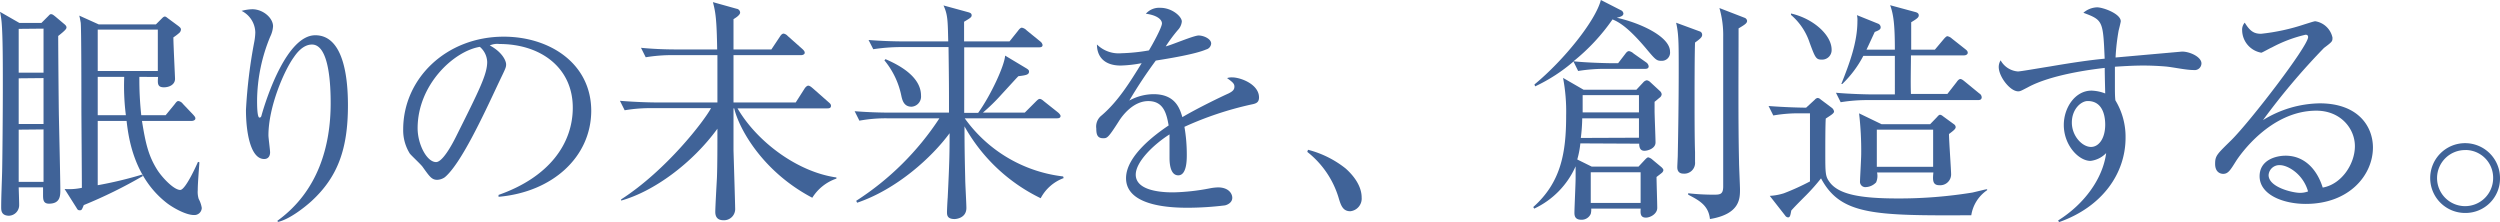
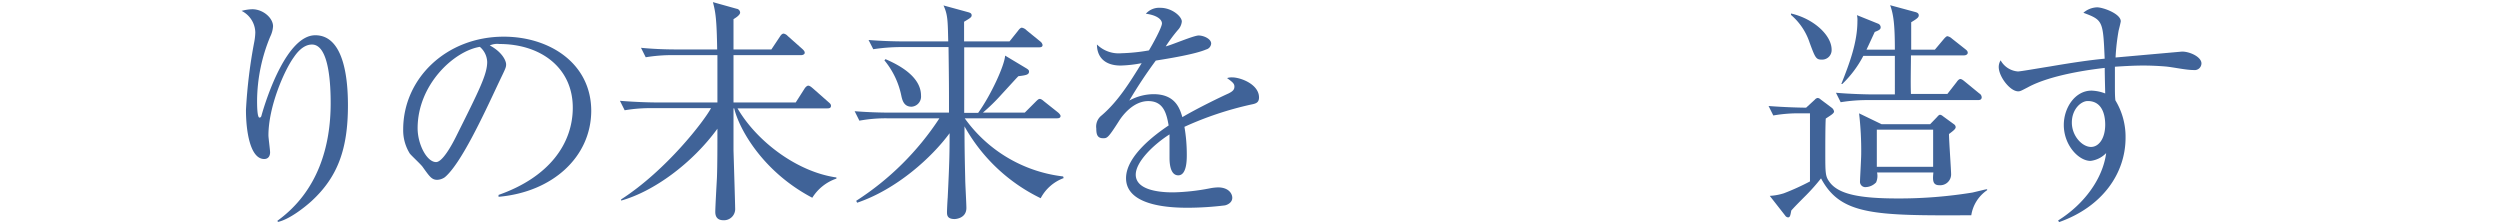
<svg xmlns="http://www.w3.org/2000/svg" viewBox="0 0 422.63 37.55">
  <defs>
    <style>.cls-1{fill:#406398;}</style>
  </defs>
  <g id="レイヤー_2" data-name="レイヤー 2">
    <g id="レイアウト">
-       <path class="cls-1" d="M7,3.88,8.12,2.76c.32-.32.32-.36.52-.36s.32.08.72.4l1.52,1.28c.24.2.36.36.36.56s-.12.44-1.4,1.44c0,2.2.08,11.8.12,13.72s.24,10.79.24,12.27c0,1,0,2.36-1.92,2.36-1,0-1-.76-1-1.52,0-.2,0-1.08,0-1.24H3.16c0,.12.08,2.32.08,3a1.79,1.79,0,0,1-1.76,1.8C.2,36.43.2,35.55.2,35c0-1.68.12-4.32.16-6s.12-9,.12-14.6c0-3.52,0-8.16-.2-10.56A14.36,14.36,0,0,0,0,2L3.28,3.88Zm-3.84,1v7.4h4.2V4.84Zm0,8.36v7.72h4.2V13.2Zm0,8.68v8.83h4.2V21.88ZM23.56,13a56.28,56.28,0,0,0,.32,6.48H28l1.51-1.84c.24-.32.41-.56.64-.56a1.18,1.18,0,0,1,.77.48l1.75,1.84c.24.28.36.4.36.64s-.32.4-.6.4H24c.6,3.76,1.08,5.92,2.64,8.36.84,1.28,2.76,3.31,3.83,3.31.92,0,2.92-4.55,3-4.75l.24.08c-.08,1.24-.28,3.55-.28,4.71a4,4,0,0,0,.16,1.48,4.75,4.75,0,0,1,.52,1.52,1.24,1.24,0,0,1-1.32,1.2c-1.44,0-3.67-1.32-4.55-2C22.6,30,21.72,23.24,21.4,20.44H16.52V31.31A66.86,66.86,0,0,0,24,29.52l.16.23a79.78,79.78,0,0,1-10,4.92c-.32.8-.36.88-.68.88s-.4-.16-.56-.44l-2-3.16a10.25,10.25,0,0,0,2.92-.2c0-2.08-.08-12.39-.08-13.19,0-2.2,0-14.16-.12-14.76-.08-.4-.12-.72-.24-1.16l3.28,1.48h9.68l1-1c.16-.16.32-.32.51-.32s.33.16.61.36l1.68,1.24c.23.2.43.32.43.6a.84.84,0,0,1-.28.56,8.9,8.9,0,0,1-1,.76c0,1.12.28,6.72.28,7,0,1-1,1.44-1.87,1.44-1.12,0-1.08-.64-1-1.76Zm3.12-1v-7H16.52v7ZM16.52,13v6.48h4.76A38.89,38.89,0,0,1,21,13Z" />
      <path class="cls-1" d="M52.66,34c-1.32,1.2-3.84,3.12-5.68,3.52l-.08-.2c6.92-5,9-12.71,9-19.87,0-2.64-.16-9.92-3.16-9.92-1.6,0-2.72,1.64-3.08,2.16C48,12,45.38,18.08,45.38,22.88c0,.44.28,2.48.28,2.88s-.16,1.12-1,1.12c-2.36,0-3.08-4.68-3.08-8.28A85.05,85.05,0,0,1,43,7a9.76,9.76,0,0,0,.16-1.52,4.17,4.17,0,0,0-2.32-3.64,7.7,7.7,0,0,1,1.8-.28c1.84,0,3.52,1.48,3.52,2.88a4.63,4.63,0,0,1-.48,1.76A28.72,28.72,0,0,0,43.46,17c0,.6,0,2.88.4,2.88.24,0,.32-.2.36-.4.92-3.28,4.36-13.52,9.08-13.52,5,0,5.52,7.84,5.52,11.84C58.82,25.12,57.14,29.88,52.66,34Z" />
      <path class="cls-1" d="M84.28,33.27l0-.32c8.56-3,12.55-8.67,12.55-14.75,0-6.76-5.43-10.76-12.39-10.76a3.16,3.16,0,0,0-1.64.24c2.16,1.16,2.76,2.64,2.76,3.2s-.12.72-1.36,3.32c-2.56,5.48-6.32,13.52-9,15.76a2.4,2.4,0,0,1-1.28.44c-.92,0-1.28-.52-2.48-2.2-.28-.4-1.88-1.88-2.16-2.24a7.43,7.43,0,0,1-1.12-4.08c0-8.6,7.28-15.68,17-15.68,7.76,0,14.79,4.52,14.79,12.56C99.91,26.52,93.44,32.47,84.28,33.27ZM81.12,7.92c-4.4.72-10.52,6.4-10.52,13.76,0,2.72,1.56,5.72,3.12,5.72,1.08,0,2.64-2.84,3.32-4.2,4-8,5.32-10.64,5.32-12.72A3.5,3.5,0,0,0,81.12,7.92Z" />
      <path class="cls-1" d="M134.52,17.32,136,15c.12-.2.4-.52.64-.52s.52.24.76.44l2.68,2.36c.24.2.4.36.4.6,0,.4-.32.44-.6.44h-15.2C128,24,134.84,29.08,141.4,30v.19a7.75,7.75,0,0,0-4.08,3.24c-8.44-4.43-12.4-11.71-13.2-15.11H124c0,1.8,0,5.44,0,7.12.08,2.6.28,9.27.28,9.79a1.89,1.89,0,0,1-2,2c-1,0-1.36-.6-1.36-1.4s.24-5,.28-5.79c.08-2.12.08-5.2.08-8.28C117,27.64,110.48,32.39,105,33.91v-.2c7.68-4.95,14.08-13.31,15.2-15.43h-9.92a26.52,26.52,0,0,0-4.68.36l-.8-1.6c2.92.24,5.44.28,6.12.28h10.36c0-2.4,0-5.56,0-8h-7.4a27.39,27.39,0,0,0-4.72.36l-.8-1.6c2,.2,4.12.28,6.16.28h6.72c-.08-5.16-.28-6.32-.72-8l4,1.12a.68.68,0,0,1,.6.64c0,.44-.8.92-1.12,1.12V8.36h6.4l1.44-2.16c.2-.32.4-.52.64-.52a1.23,1.23,0,0,1,.68.4l2.48,2.2c.16.16.4.36.4.64s-.36.4-.6.4H124v8Z" />
      <path class="cls-1" d="M163.09,20a23.86,23.86,0,0,0,16.64,9.83l.08.28a7.2,7.2,0,0,0-3.88,3.4,29.44,29.44,0,0,1-12.88-12.15c0,4,.08,7,.12,8.79,0,.81.2,4.28.2,5,0,1.76-1.8,1.88-2,1.88-1.28,0-1.28-.72-1.28-1.2,0-.32.08-2,.12-2.4.28-5.75.32-7.35.32-10.91-3,4.08-8.91,9.47-15.63,11.75l-.16-.32A47.51,47.51,0,0,0,158.81,20H150a24.57,24.57,0,0,0-4.72.4l-.8-1.6c2,.16,4.12.24,6.16.24h9.79c0-4.32,0-5-.08-11.08h-8a31.26,31.26,0,0,0-4.72.36l-.8-1.56c2,.16,4.12.24,6.15.24h7.32c-.08-3.56-.08-4.52-.8-6.08l4.24,1.16c.24.08.52.16.52.52s-.44.56-1.28,1.08c0,.36,0,2.76,0,3.32h7.68l1.44-1.8c.2-.28.44-.52.64-.52a1.44,1.44,0,0,1,.8.44L175.85,7a1,1,0,0,1,.4.6c0,.4-.4.4-.64.4H163c0,5.2,0,5.84,0,11.08h2.36c2.08-2.88,4.44-7.92,4.56-9.68l3.6,2.16c.4.24.44.4.44.52,0,.52-.4.64-1.8.8-.36.36-.6.64-2.92,3.16a31.85,31.85,0,0,1-3.08,3h7.08l1.84-1.84c.36-.36.52-.48.68-.48s.36.08.72.4L178.85,19c.2.16.44.44.44.6,0,.4-.44.4-.64.4ZM149.7,10c1.63.72,6,2.68,6,6.16a1.72,1.72,0,0,1-1.6,1.88c-1.36,0-1.59-1.2-1.76-2a13.67,13.67,0,0,0-2.83-5.84Z" />
      <path class="cls-1" d="M211.47,17.68a56.25,56.25,0,0,0-11.24,3.76,27.12,27.12,0,0,1,.4,4.72c0,.84,0,3.48-1.44,3.48s-1.48-2.28-1.48-3,0-3.32,0-3.92C195,24.44,192,27.36,192,29.52c0,3,5.24,3,6.4,3a36.09,36.09,0,0,0,6.12-.68,8.13,8.13,0,0,1,1.4-.16c1.72,0,2.4,1,2.4,1.76s-.72,1.16-1.24,1.28a52.94,52.94,0,0,1-6.12.4c-2.2,0-10.6,0-10.6-5,0-3.75,4.92-7.39,7.2-8.91-.36-2.12-.92-4.12-3.44-4.12s-4.36,2.4-5,3.44c-1.79,2.8-1.95,2.84-2.63,2.84-1,0-1.16-.68-1.16-1.64a2.37,2.37,0,0,1,.88-2.2C189,17.16,191,13.92,193,10.68a21.56,21.56,0,0,1-3.56.4c-2.72,0-4-1.48-4-3.56A5.24,5.24,0,0,0,189.59,9a31.22,31.22,0,0,0,4.64-.48c.56-.92,2.2-3.88,2.2-4.56s-.88-1.4-2.72-1.64a3,3,0,0,1,2.44-1c2,0,3.64,1.48,3.64,2.32a2.4,2.4,0,0,1-.64,1.4,25.33,25.33,0,0,0-2.08,2.8C198,7.64,201.79,6,202.63,6s2.12.56,2.12,1.36a1.11,1.11,0,0,1-.84,1c-1.84.8-6.24,1.52-8.52,1.88A78.83,78.83,0,0,0,190.91,17,8.65,8.65,0,0,1,195,15.92c3.68,0,4.44,2.4,4.88,3.88,2.72-1.6,6.64-3.48,7.8-4,.72-.36,1-.64,1-1.16s-.32-.76-1.24-1.44a2.49,2.49,0,0,1,.84-.12c1.44,0,4.56,1.16,4.56,3.4C212.83,17.36,212.31,17.52,211.47,17.68Z" />
-       <path class="cls-1" d="M228.27,35.71c-1.27,0-1.6-1-2-2.36A15.57,15.57,0,0,0,221,25.68l.12-.36a17,17,0,0,1,6.36,3.16c.67.6,2.71,2.51,2.71,4.91A2.15,2.15,0,0,1,228.27,35.71Z" />
-       <path class="cls-1" d="M267.16,24.24a15,15,0,0,1-.52,2.72l2.43,1.2H277l1.12-1.2c.16-.16.36-.36.52-.36a1.64,1.64,0,0,1,.72.4l1.44,1.2c.2.16.4.4.4.56a.7.7,0,0,1-.24.44c-.12.11-.56.44-.92.72,0,.75.12,4.39.12,5.23,0,1-1.16,1.64-1.92,1.64-1,0-.92-.84-.88-1.52H269a2.87,2.87,0,0,1-.08.88,1.67,1.67,0,0,1-1.56,1c-.92,0-1.2-.44-1.2-1.16s.2-5,.2-5.87c0-.6,0-1.28,0-2a14.29,14.29,0,0,1-7,7.15L259.2,35c4.68-4.16,5.56-9.15,5.56-15.43a30.52,30.52,0,0,0-.52-6.4l3.47,2h8.92l1.16-1.24a1.06,1.06,0,0,1,.6-.36,1.11,1.11,0,0,1,.6.32l1.6,1.48a.88.88,0,0,1,.32.56.78.78,0,0,1-.32.56c-.12.08-.6.52-.88.72,0,.56,0,1.12,0,1.56,0,.76.16,4.48.16,5.32,0,1-1.28,1.4-1.88,1.4s-.88-.4-.88-1.2Zm6.39-13.56,1.2-1.56c.2-.28.4-.48.64-.48a1.55,1.55,0,0,1,.76.4l2.16,1.52a.94.94,0,0,1,.4.64c0,.36-.28.44-.6.44h-6.6a27.63,27.63,0,0,0-4.72.36L266,10.4a28.37,28.37,0,0,1-6.48,4.2l-.12-.32c5-4.12,10.35-10.8,11.23-14.28L274,1.72a.69.69,0,0,1,.44.56c0,.4-.44.56-1.12.72,4,.88,9,3.2,9,5.72a1.39,1.39,0,0,1-1.48,1.56c-.8,0-1-.2-2.6-2.12-3.08-3.64-4.6-4.44-5.64-4.88A33.61,33.61,0,0,1,266,10.36c2.15.24,5.67.32,6.11.32Zm3.52,12.6V20h-9.59a29.79,29.79,0,0,1-.24,3.32Zm0-4.28V16.08h-9.52c0,1,0,2.4,0,2.92Zm.28,15.31V29.12h-8.43v5.19Zm10-29a.58.58,0,0,1,.4.6c0,.32-.24.6-1.2,1.28-.08,2-.08,7.68-.08,9.92s0,6.36.08,8.6c0,.48,0,1.28,0,1.64a1.82,1.82,0,0,1-2,2c-.56,0-1-.31-1-1.07,0-.32.08-1.72.08-2,.08-4.2.16-9.08.16-14.56,0-4.32,0-6-.44-7.88ZM294.91,3a.64.64,0,0,1,.44.52c0,.4-.36.64-1.44,1.28,0,6.84-.08,15.84.08,22.6,0,.72.16,4,.16,4.63,0,1.52,0,4.16-5.08,5-.24-2.32-1.84-3.16-3.68-4.12v-.24a37.66,37.66,0,0,0,4.24.24c1.12,0,1.68,0,1.68-1.4V6.24a16.4,16.4,0,0,0-.64-4.88Z" />
      <path class="cls-1" d="M333.25,36.39c-16.36.08-22.08,0-25.4-6.24a33.41,33.41,0,0,1-2.47,2.8c-2,2-2.2,2.24-2.56,2.64-.16.84-.2,1.16-.56,1.16a.66.66,0,0,1-.48-.32l-2.6-3.32a9.5,9.5,0,0,0,2.4-.44,40.69,40.69,0,0,0,4.4-2V19.16H304.5a24.68,24.68,0,0,0-4.72.36l-.8-1.6c2.56.2,5.24.28,6.35.28l1.48-1.36a.77.77,0,0,1,.48-.28.85.85,0,0,1,.48.24l1.92,1.44a1,1,0,0,1,.36.6c0,.32-.48.6-1.4,1.2-.08,1-.08,4.52-.08,5.6,0,3.8,0,4.19.8,5.24,1.52,1.95,5,2.67,11.44,2.67a77.53,77.53,0,0,0,12.64-1c1.88-.44,2.08-.52,2.48-.56v.16A6.27,6.27,0,0,0,333.25,36.39ZM308,10.08c-1,0-1.12-.28-2.07-2.84a10.47,10.47,0,0,0-3.16-4.72l0-.24c3.84.88,6.87,3.68,6.87,6.12A1.61,1.61,0,0,1,308,10.08Zm26.4,6.84H315.85a27.77,27.77,0,0,0-4.68.36l-.8-1.6c2.72.24,5.6.28,6.12.28h3.84V9.44H315a18.27,18.27,0,0,1-3.56,4.76l-.16,0c1.36-3.44,2.72-7,2.72-10.64a3.45,3.45,0,0,0-.08-1L317.49,4a.67.67,0,0,1,.44.6c0,.32-.16.48-1,.8-.56,1.2-.88,1.92-1.4,3h4.8c0-4.28-.24-6-.8-7.52l4.28,1.16c.28.08.56.2.56.56s-.36.6-1.28,1.16c0,.76,0,4,0,4.64h4l1.48-1.76c.24-.28.48-.52.64-.52a1.56,1.56,0,0,1,.76.4l2.28,1.8c.2.16.4.32.4.6s-.32.44-.6.44h-9c0,1.92-.08,4.68,0,6.52h6.16l1.56-2c.16-.24.4-.52.64-.52s.56.28.76.44l2.44,2a.79.79,0,0,1,.4.64C335,16.88,334.65,16.92,334.37,16.92Zm-4.92,5.76c0,1.08.36,6,.36,6.84a1.84,1.84,0,0,1-2,1.79c-1.16,0-1.12-.91-1-2.15h-9.52a2.7,2.7,0,0,1-.16,1.67,2.55,2.55,0,0,1-1.72.8.9.9,0,0,1-1-1c0-.44.2-3.87.2-4.59a54.58,54.58,0,0,0-.36-6.88L318.09,21h8.2l1.2-1.24c.12-.16.32-.36.48-.36a.91.91,0,0,1,.48.24l1.92,1.4a.61.61,0,0,1,.24.44C330.61,21.8,330.25,22.08,329.45,22.68Zm-2.68-.76h-9.52V28.2h9.52Z" />
      <path class="cls-1" d="M370.85,11.84c-1.32,0-3.44-.48-4.76-.6-1.48-.12-2.76-.16-3.76-.16-1.68,0-3.56.12-4.8.2,0,1.24,0,2.16,0,3.2s0,1.76.08,2.48a11.85,11.85,0,0,1,1.72,6.32c0,6-3.88,11.67-11.24,14.27l-.16-.28c4.48-2.8,7.56-7.12,8.12-11.39a4.39,4.39,0,0,1-2.64,1.32c-2,0-4.52-2.64-4.52-6.08,0-2.92,1.92-5.8,4.68-5.8a7,7,0,0,1,2.32.48c0-.2-.08-2.88-.08-4.32-2.44.28-9.12,1.16-13,3.28-1.16.6-1.28.68-1.64.68-1.36,0-3.28-2.48-3.28-4.12a2.15,2.15,0,0,1,.32-1.12,3.66,3.66,0,0,0,2.92,1.88c.44,0,3.6-.56,5.4-.84,3.75-.64,6.71-1.08,9.27-1.32-.28-6.4-.28-6.52-3.6-7.76a3.7,3.7,0,0,1,2.32-.92c1,0,4,1.08,4,2.36,0,.12-.28,1.28-.36,1.56a36.16,36.16,0,0,0-.52,4.56l11.24-1c1.36,0,3.28.92,3.28,2A1.15,1.15,0,0,1,370.85,11.84Zm-17.92,5.24c-1.12,0-2.68,1.36-2.68,3.64s1.76,4.12,3.24,4.12c1.32,0,2.4-1.44,2.4-3.76C355.89,20.12,355.73,17.08,352.93,17.08Z" />
-       <path class="cls-1" d="M389.79,34.47c-3.84,0-7.8-1.56-7.8-4.68,0-2.75,2.76-3.47,4.4-3.47,3,0,5.23,2.08,6.27,5.39,3.2-.56,5.44-4,5.44-7s-2.44-6-6.52-6c-7.79,0-12.95,7.56-13.55,8.48-1,1.6-1.36,2.2-2.2,2.2-.48,0-1.36-.28-1.36-1.68s.32-1.64,2.72-4c3.2-3.16,13-15.92,13-17.44,0-.24-.12-.4-.43-.4a23.19,23.19,0,0,0-5.72,2.16c-.08,0-1.64.88-1.76.88a3.91,3.91,0,0,1-3.24-3.76,1.77,1.77,0,0,1,.44-1.32c.92,1.52,1.64,1.88,2.76,1.88a34.64,34.64,0,0,0,7.35-1.6c.29-.08,1.6-.52,1.8-.52a3.54,3.54,0,0,1,2.92,2.76c0,.64,0,.68-1.44,1.76a115.22,115.22,0,0,0-10.31,12.2,18.69,18.69,0,0,1,9.59-2.84c6.44,0,9,3.84,9,7.48C401.14,29.6,397.14,34.47,389.79,34.47Zm-4.36-6.55a1.81,1.81,0,0,0-1.92,1.68c0,2.07,4.11,3,5.28,3a3.75,3.75,0,0,0,1.39-.24C389.34,29.4,386.75,27.92,385.43,27.92Z" />
-       <path class="cls-1" d="M416.83,36a5.9,5.9,0,1,1,5.8-5.91A5.82,5.82,0,0,1,416.83,36Zm0-10.63a4.74,4.74,0,1,0,4.64,4.75A4.68,4.68,0,0,0,416.83,25.36Z" />
    </g>
  </g>
</svg>